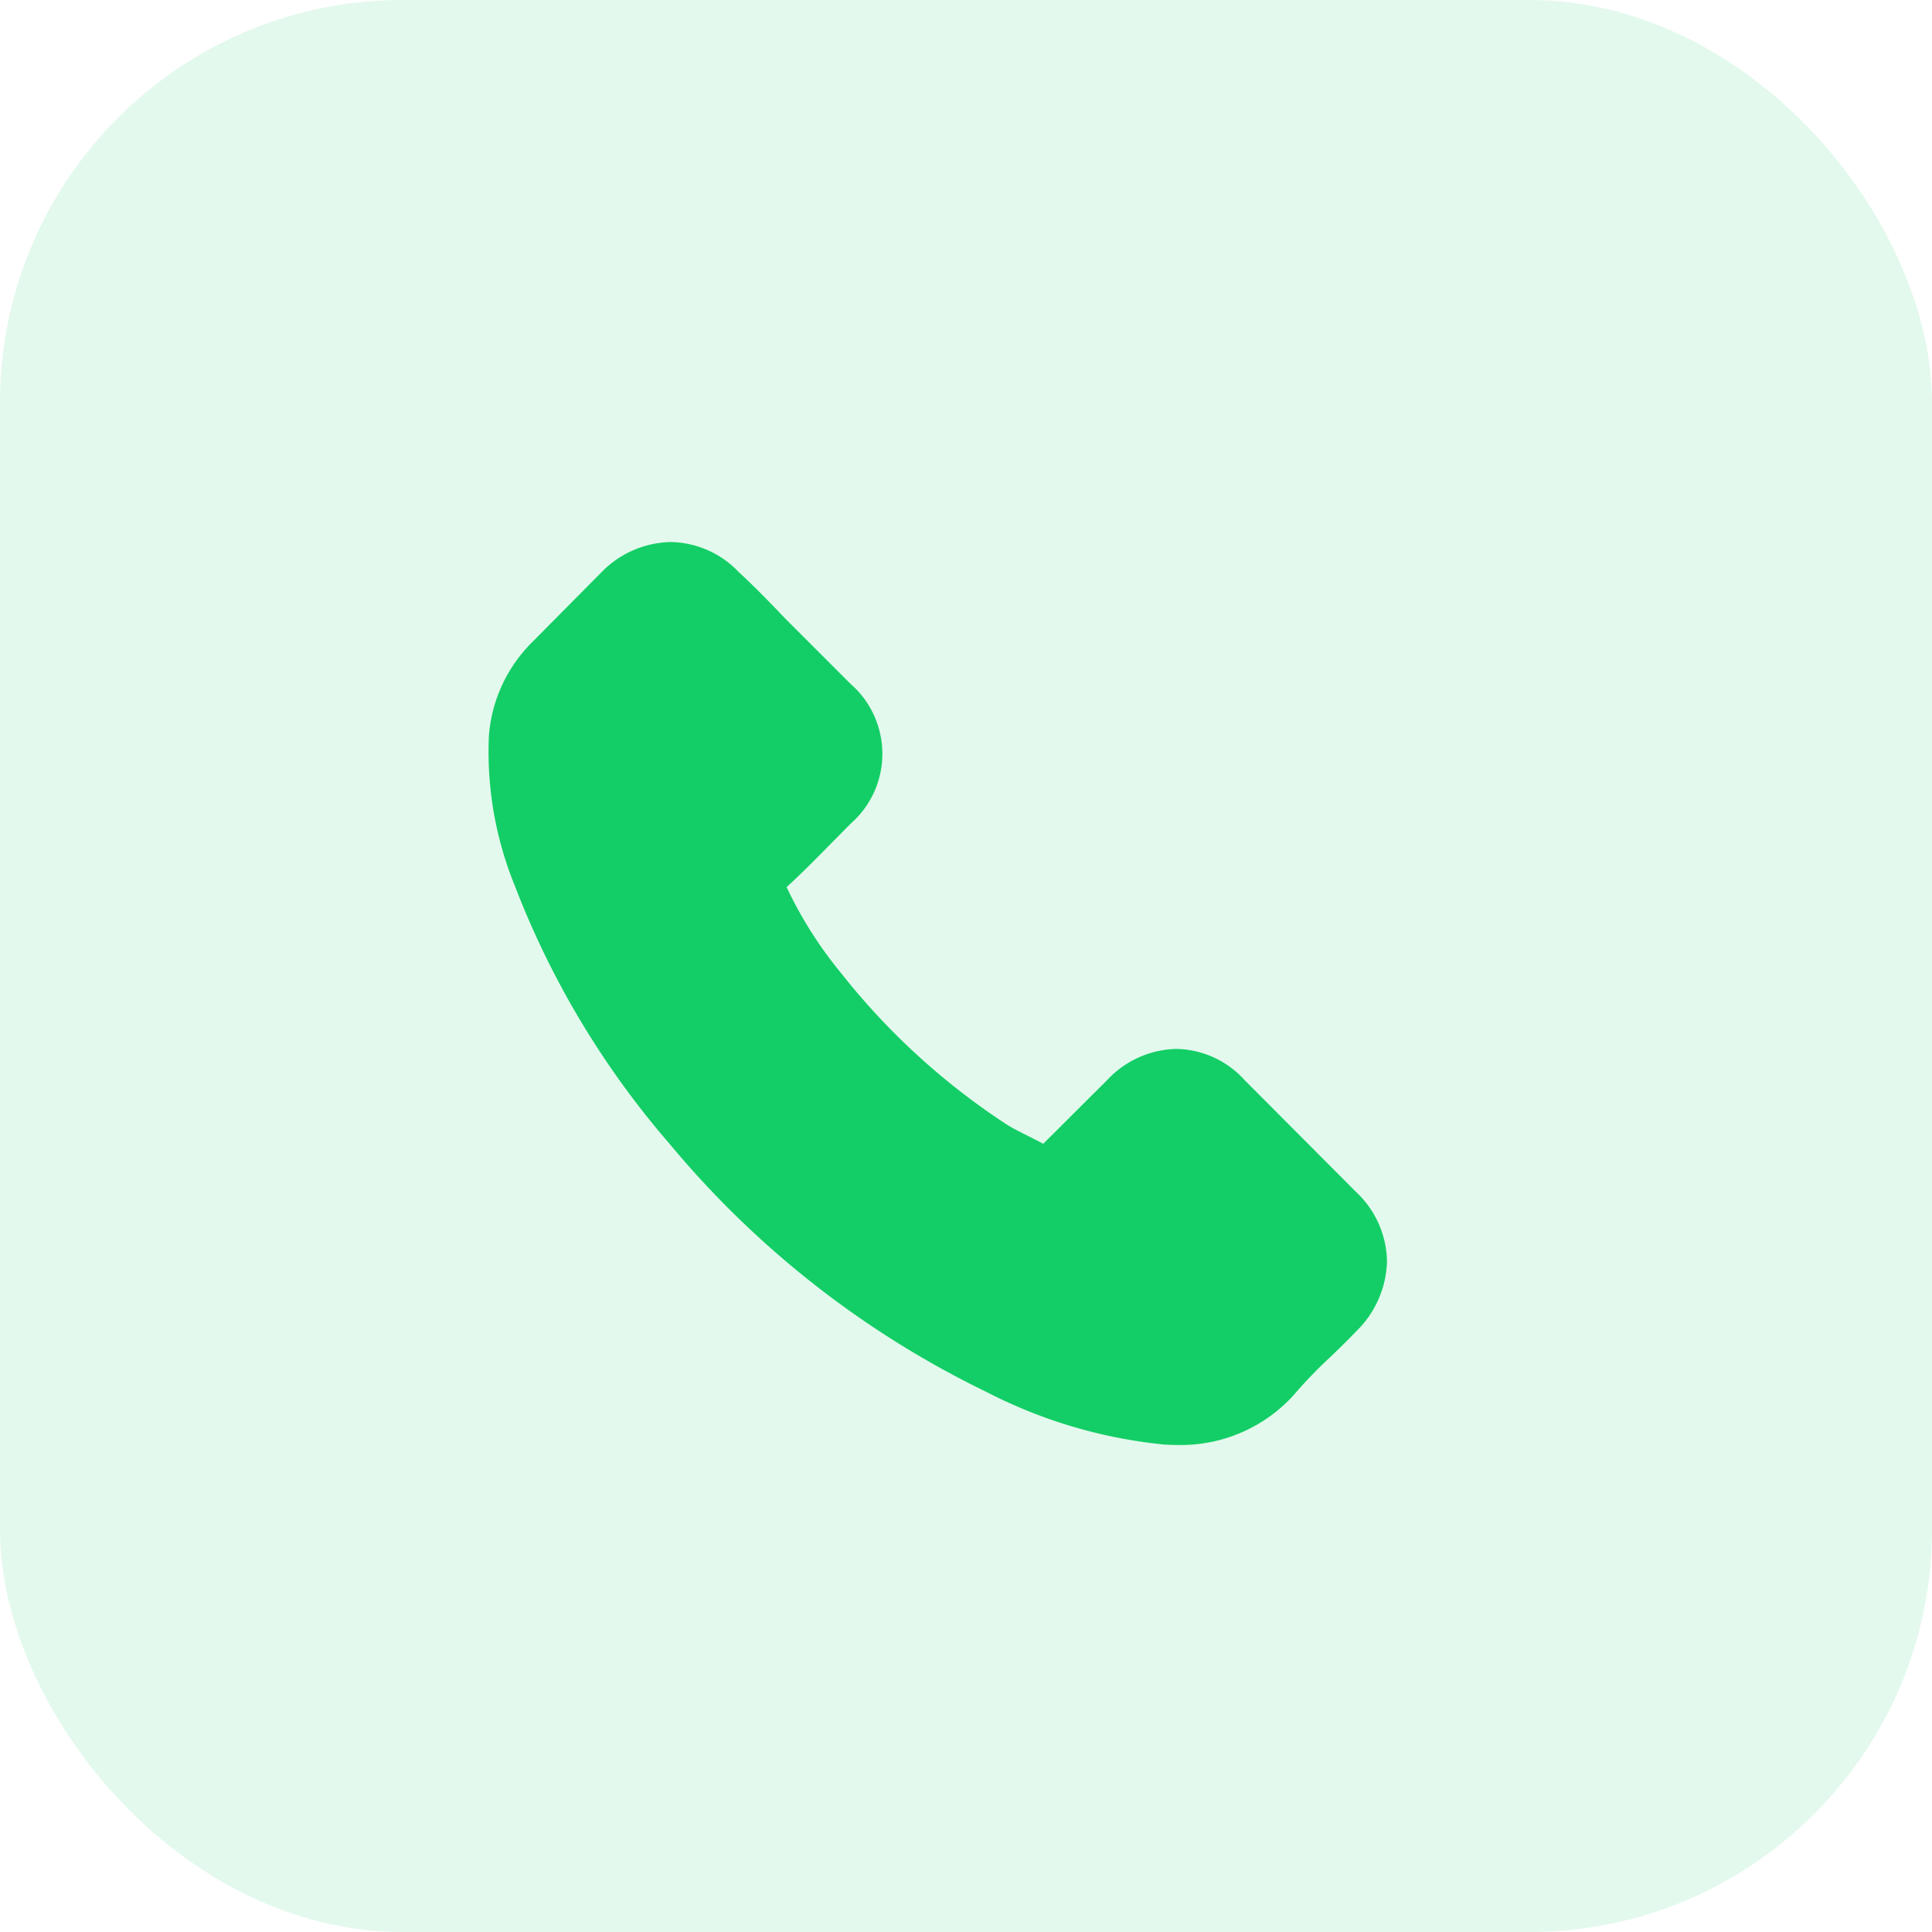
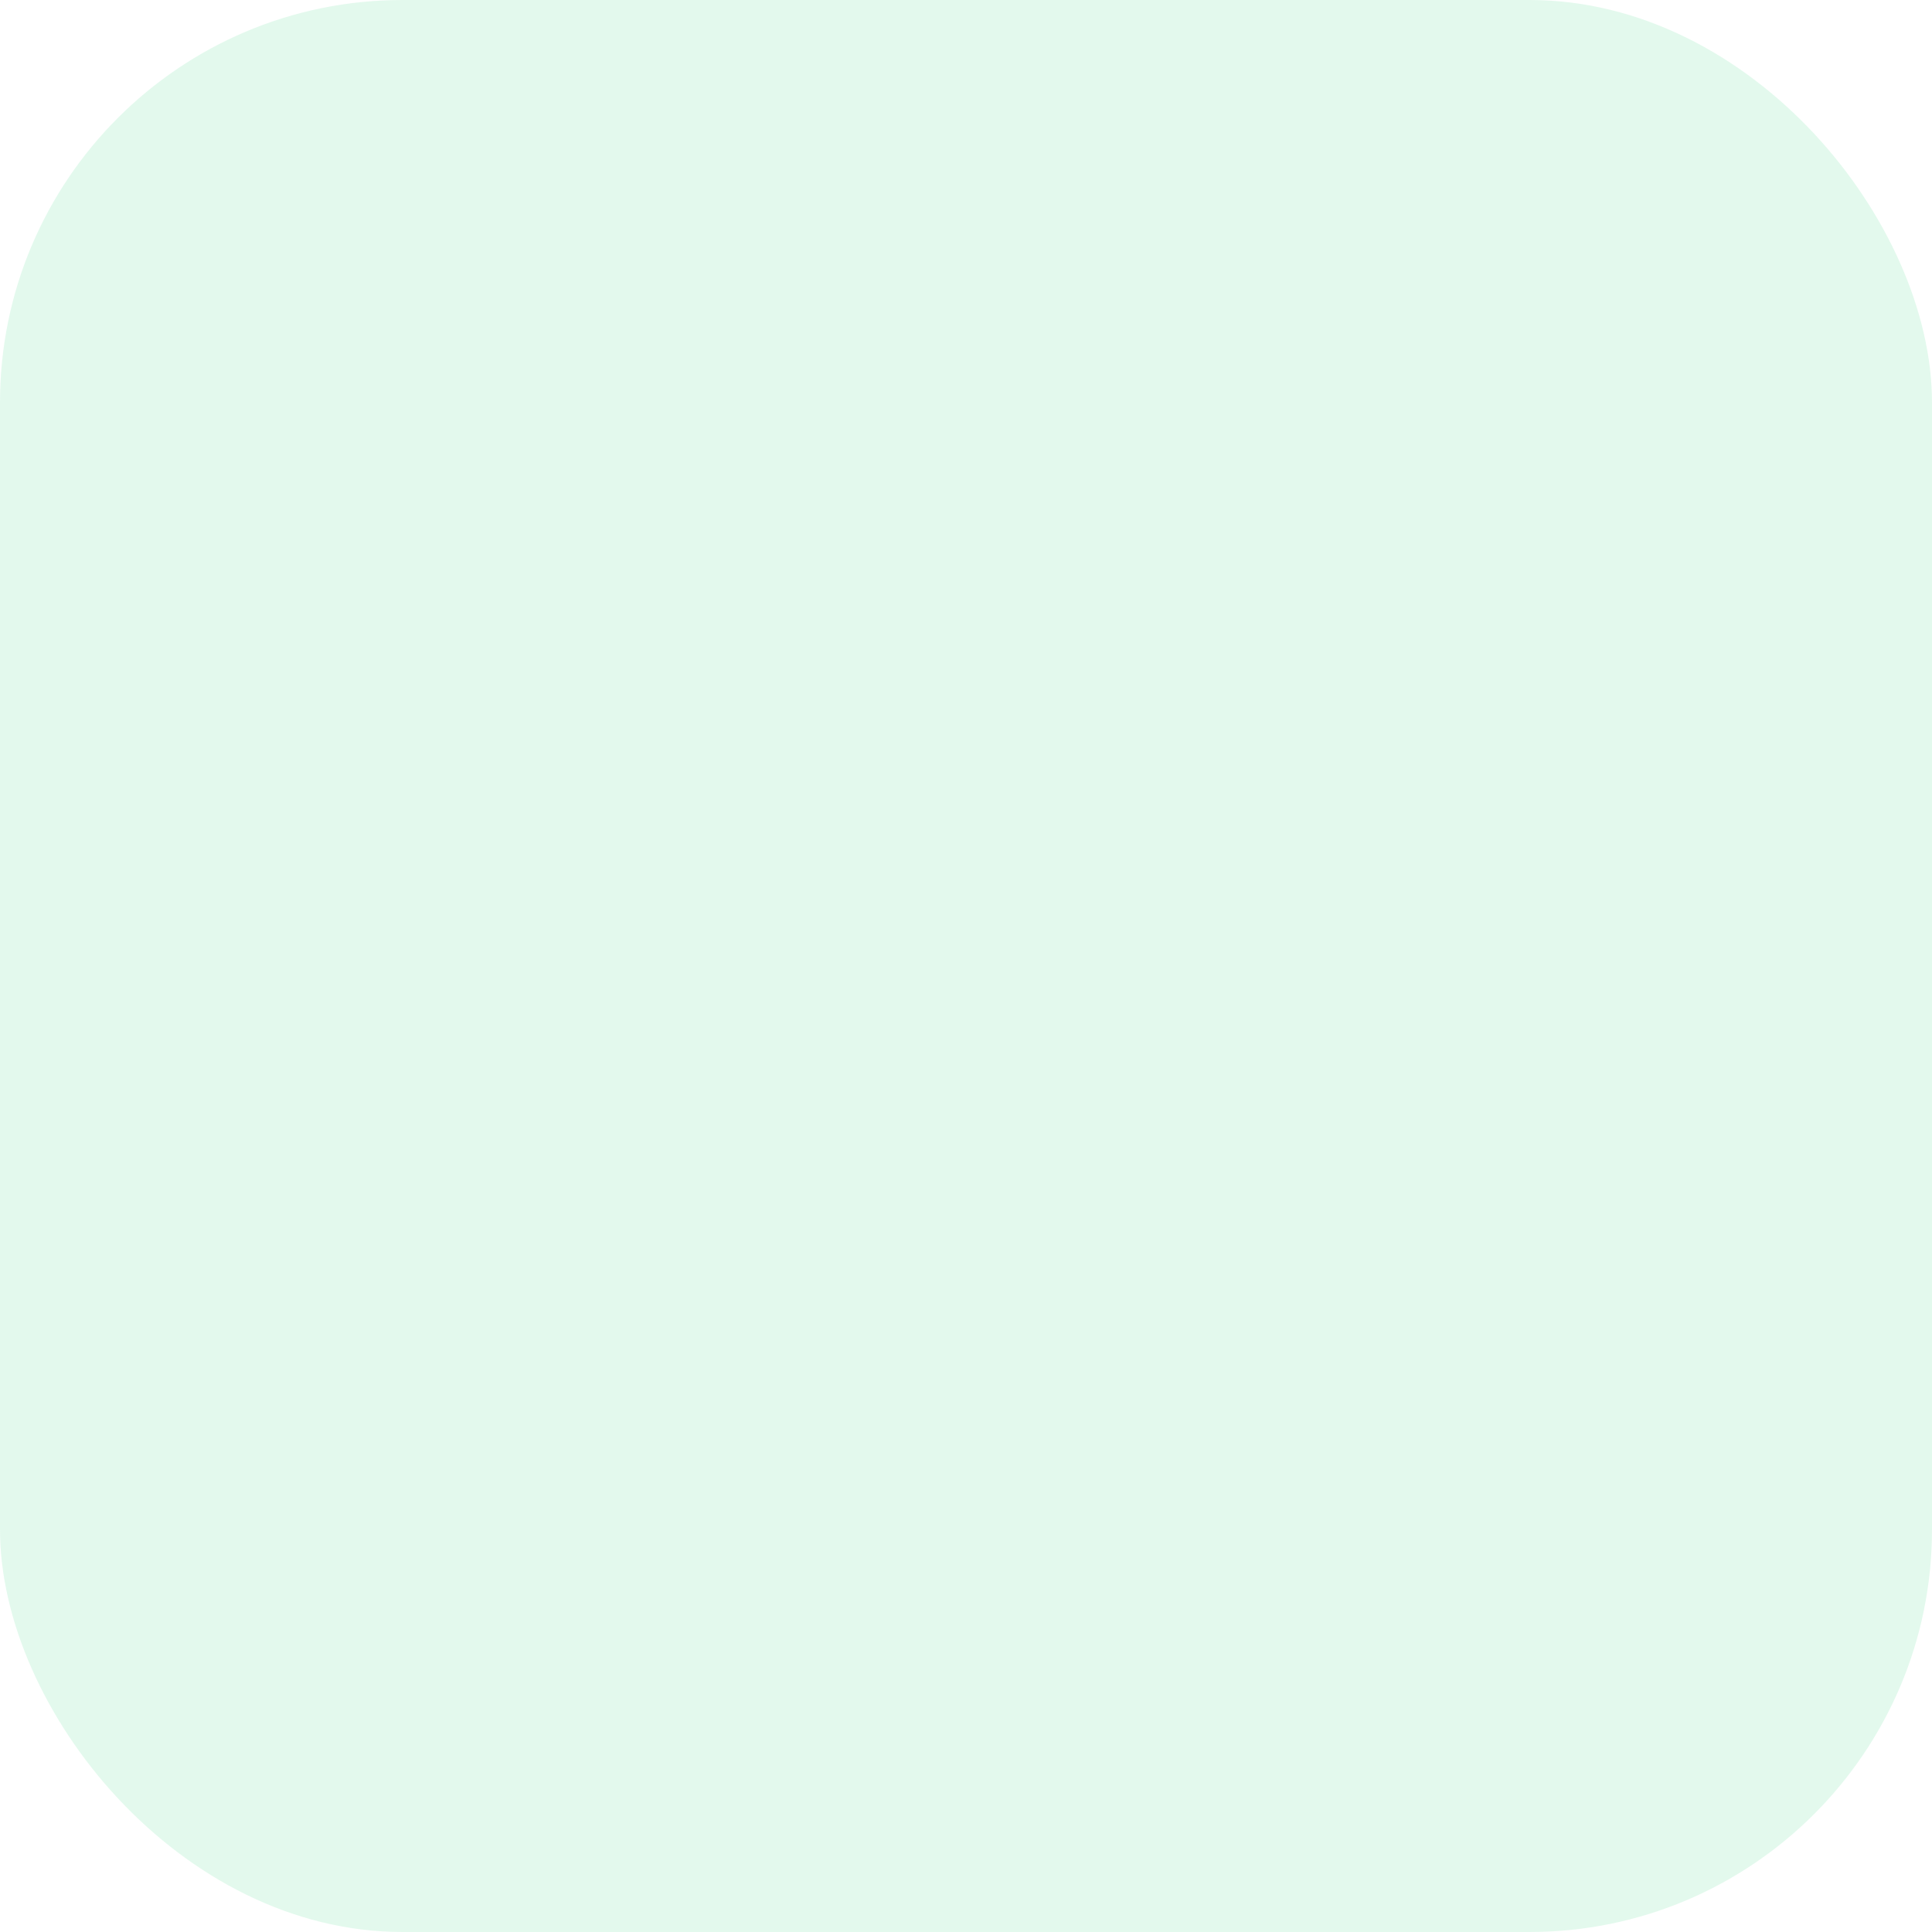
<svg xmlns="http://www.w3.org/2000/svg" width="48" height="48" viewBox="0 0 48 48">
  <defs>
    <style>.a,.b,.c{fill:#13ce66;}.a{opacity:0.12;}.b{opacity:0;}</style>
  </defs>
  <g transform="translate(-365 -1437)">
    <rect class="a" width="48" height="48" rx="10" transform="translate(365 1437)" />
    <g transform="translate(-667 1408)">
      <rect class="b" width="24" height="24" transform="translate(1044 41)" />
      <g transform="translate(1044.125 41.09)">
-         <path class="c" d="M19.145,40.778a2.342,2.342,0,0,0-1.7-.779,2.422,2.422,0,0,0-1.719.774l-1.588,1.583c-.131-.07-.261-.136-.387-.2-.181-.09-.352-.176-.5-.266A17.259,17.259,0,0,1,9.119,38.12a10.182,10.182,0,0,1-1.357-2.141c.412-.377.794-.769,1.166-1.146.141-.141.281-.286.422-.427a2.306,2.306,0,0,0,0-3.477L7.978,29.557c-.156-.156-.317-.317-.467-.477-.3-.312-.618-.633-.945-.935a2.379,2.379,0,0,0-1.683-.739,2.462,2.462,0,0,0-1.709.739l-.01.01L1.456,29.878a3.676,3.676,0,0,0-1.09,2.337,8.809,8.809,0,0,0,.643,3.729,21.637,21.637,0,0,0,3.844,6.412,23.648,23.648,0,0,0,7.875,6.166,12.269,12.269,0,0,0,4.422,1.307c.106.005.216.01.317.01a3.787,3.787,0,0,0,2.9-1.246c.005-.01.015-.015.02-.025a11.424,11.424,0,0,1,.879-.91c.216-.206.437-.422.653-.648a2.507,2.507,0,0,0,.759-1.739,2.415,2.415,0,0,0-.774-1.724Z" transform="translate(-0.344 -26.029)" />
        <path class="b" d="M245.5,87.271a6.467,6.467,0,0,1,5.266,5.266.674.674,0,0,0,.668.563.9.9,0,0,0,.116-.01.679.679,0,0,0,.558-.784,7.82,7.82,0,0,0-6.372-6.372.682.682,0,0,0-.784.553A.671.671,0,0,0,245.5,87.271Z" transform="translate(-232.652 -81.607)" />
-         <path class="b" d="M260.056,10.5A12.877,12.877,0,0,0,249.563.011a.677.677,0,1,0-.221,1.337,11.5,11.5,0,0,1,9.377,9.377.674.674,0,0,0,.668.563.9.9,0,0,0,.116-.01A.666.666,0,0,0,260.056,10.5Z" transform="translate(-236.291 0)" />
      </g>
    </g>
  </g>
</svg>